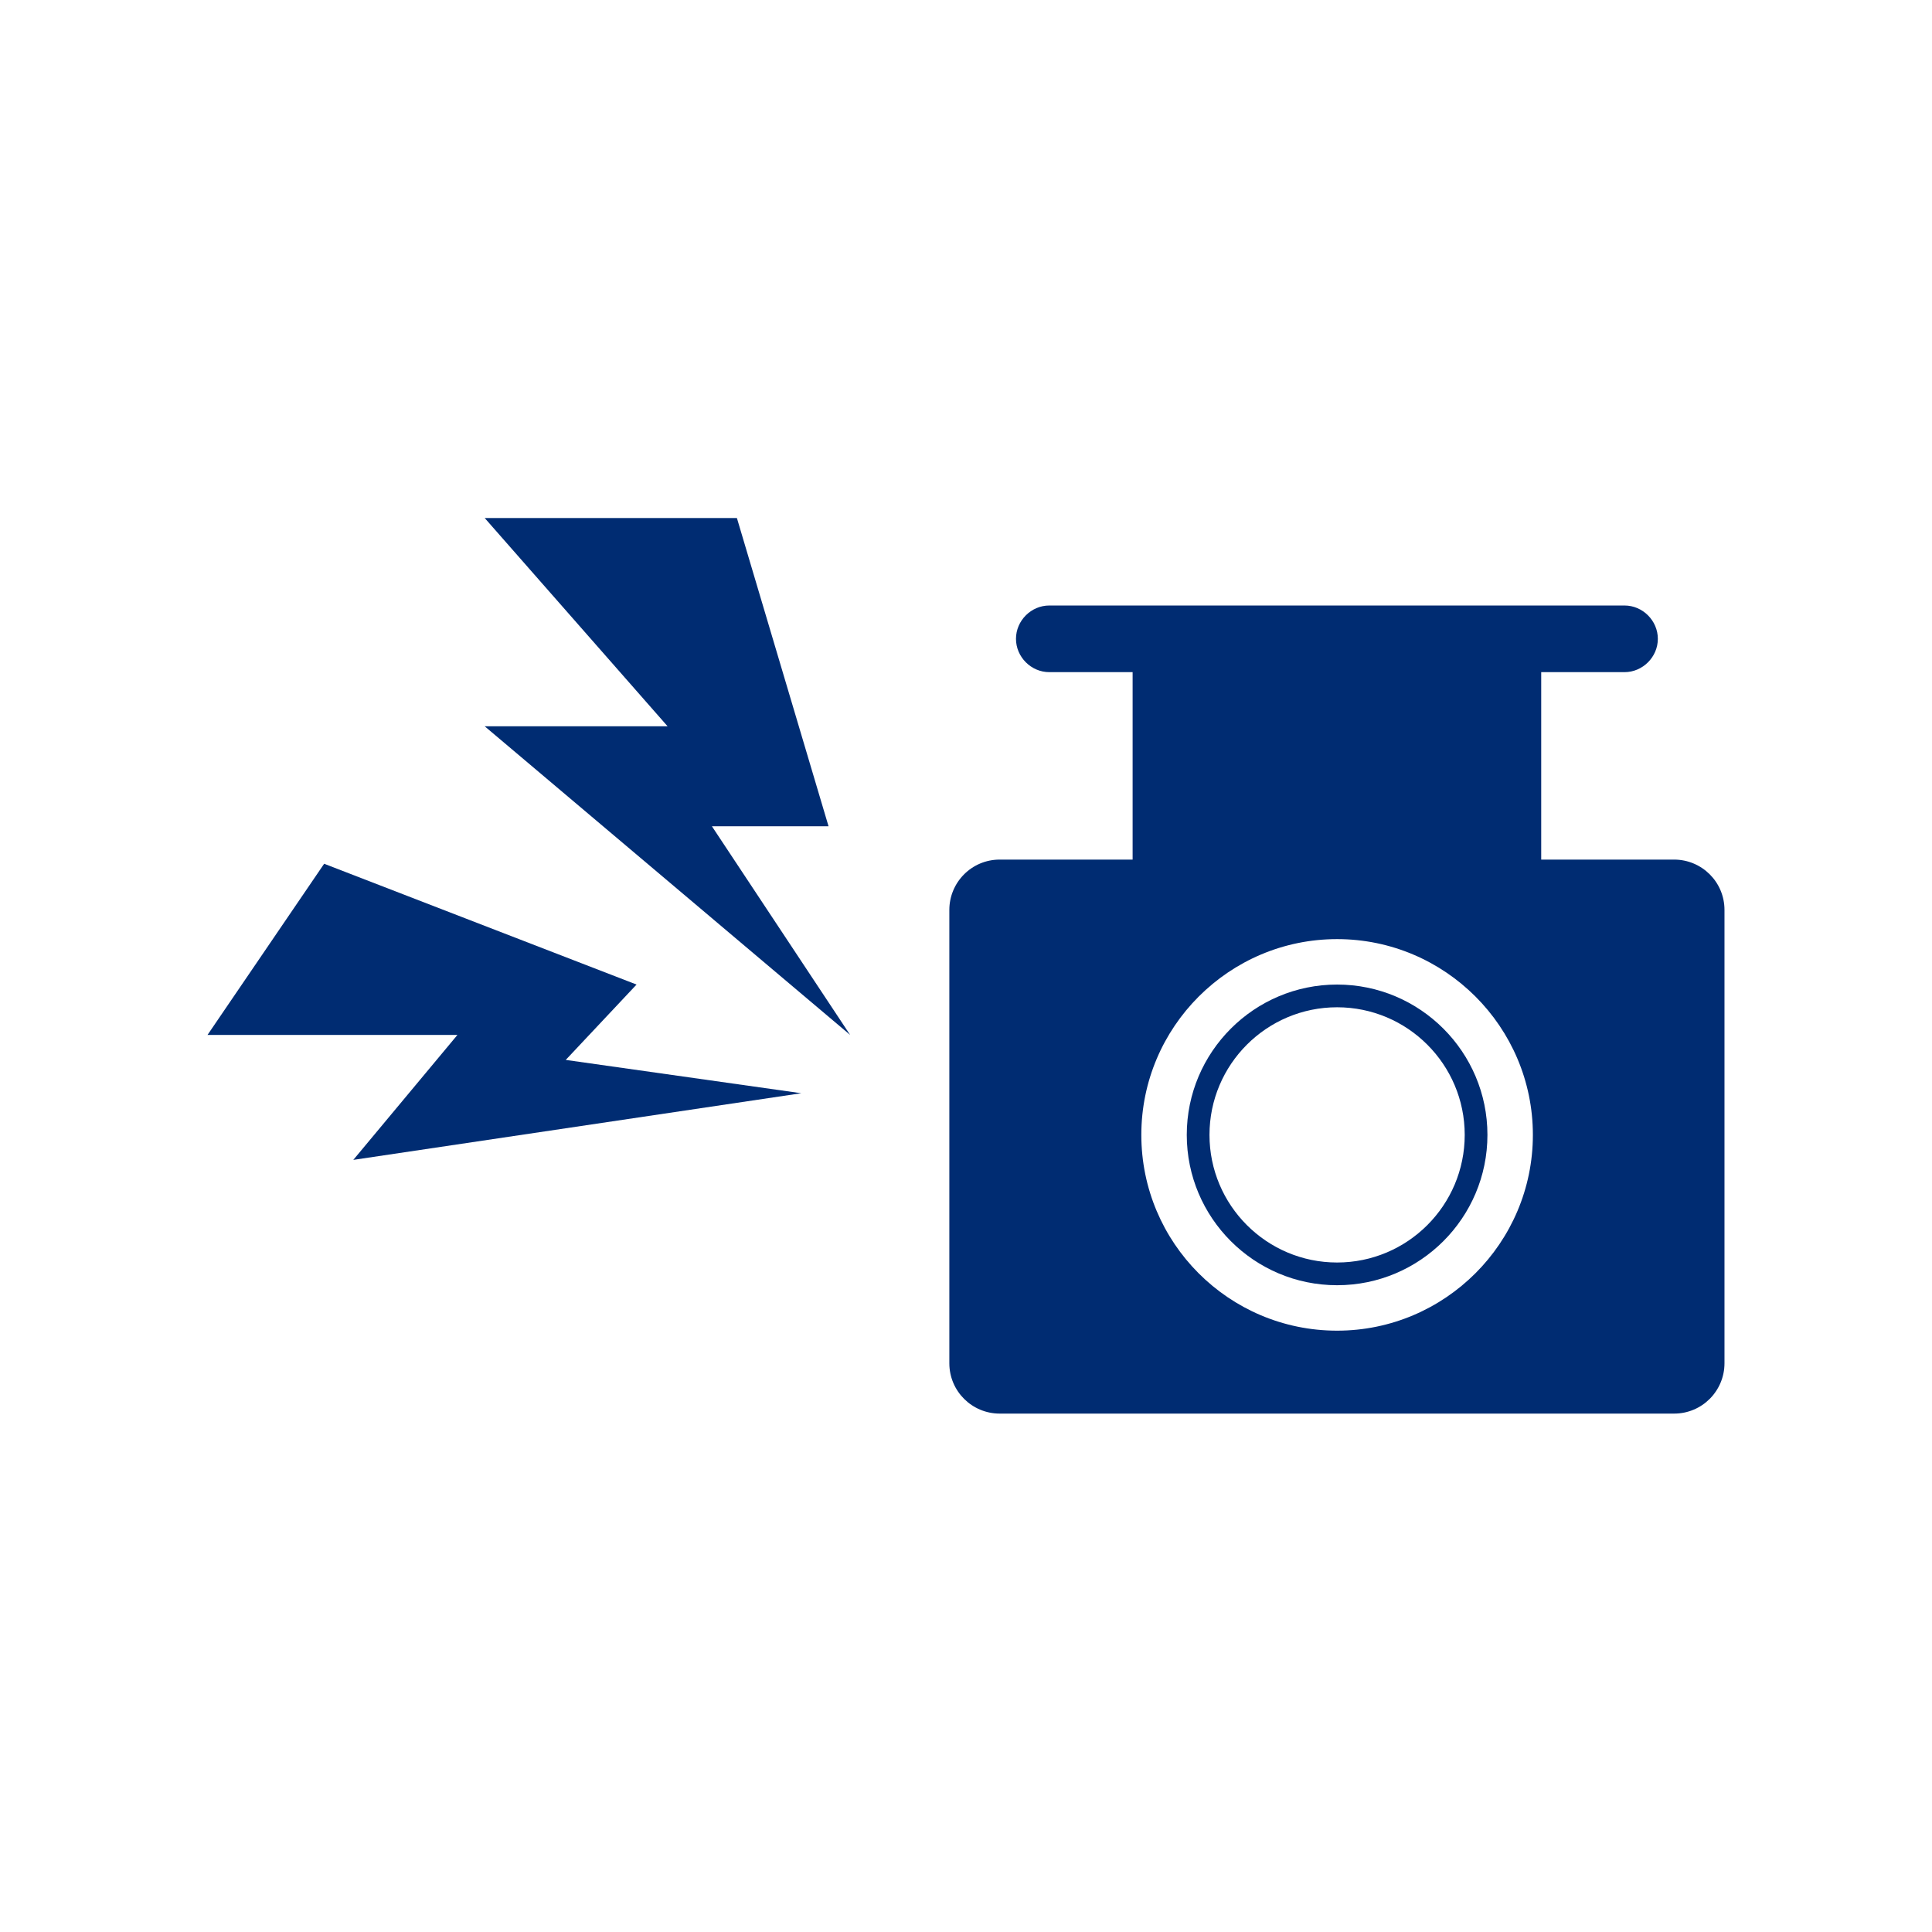
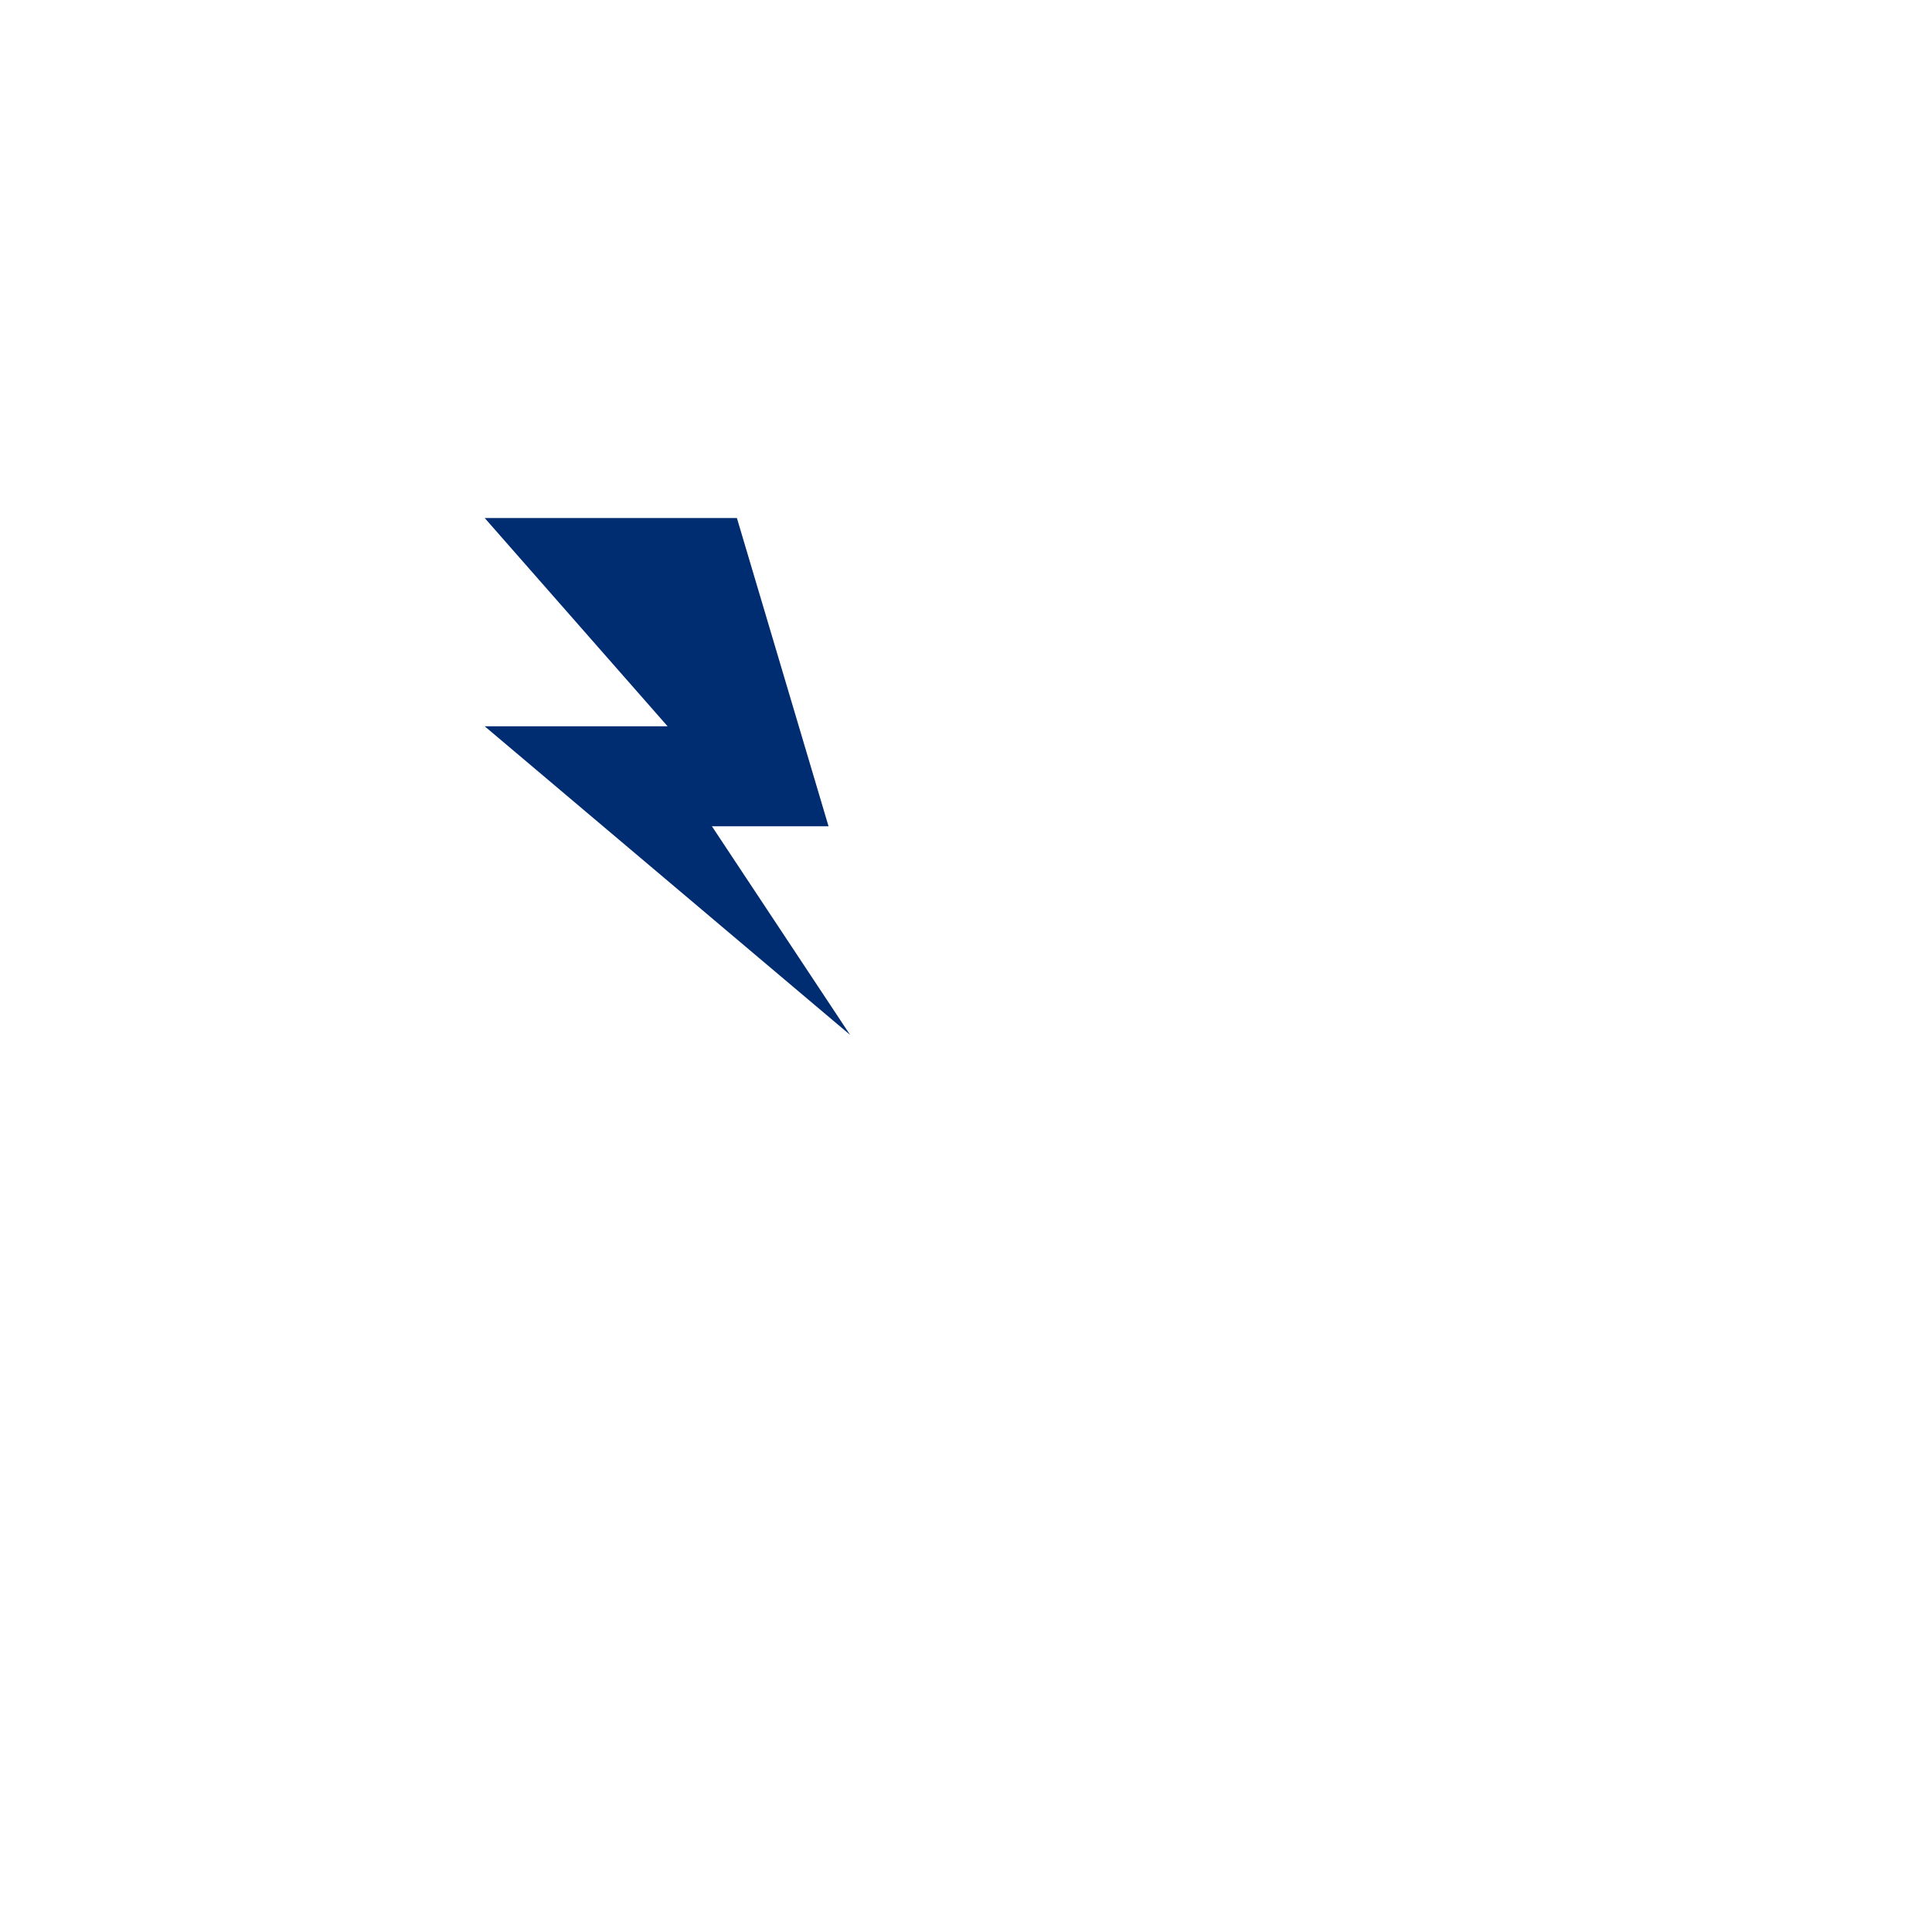
<svg xmlns="http://www.w3.org/2000/svg" id="_レイヤー_3" data-name="レイヤー 3" viewBox="0 0 51.02 51.02">
  <defs>
    <style>
      .cls-1 {
        fill: #002c72;
      }
    </style>
  </defs>
-   <path class="cls-1" d="M35.31,35.14c-2.86,0-5.17-2.32-5.17-5.17s2.32-5.17,5.17-5.17,5.17,2.32,5.17,5.17-2.32,5.17-5.17,5.17M44.21,22.7h-3.51v-4.95h2.2c.48,0,.88-.4.88-.88s-.4-.88-.88-.88h-15.19c-.48,0-.88.4-.88.88s.4.88.88.88h2.2v4.95h-3.51c-.74,0-1.33.6-1.33,1.33v11.97c0,.74.6,1.33,1.33,1.33h17.81c.74,0,1.33-.6,1.33-1.33v-11.97c0-.74-.6-1.33-1.33-1.33" />
-   <path class="cls-1" d="M35.31,26.6c-1.86,0-3.37,1.51-3.37,3.37s1.51,3.37,3.37,3.37,3.37-1.51,3.37-3.37-1.51-3.37-3.37-3.37M35.31,33.94c-2.19,0-3.97-1.78-3.97-3.97s1.78-3.97,3.97-3.97,3.97,1.78,3.97,3.97-1.78,3.97-3.97,3.97" />
  <polygon class="cls-1" points="22.45 27.33 12.8 19.18 17.63 19.18 12.8 13.68 19.46 13.68 21.88 21.82 18.8 21.82 22.45 27.33" />
-   <polygon class="cls-1" points="21.16 28.87 9.33 30.63 12.08 27.33 5.48 27.33 8.56 22.81 16.81 26 14.94 27.99 21.16 28.87" />
</svg>